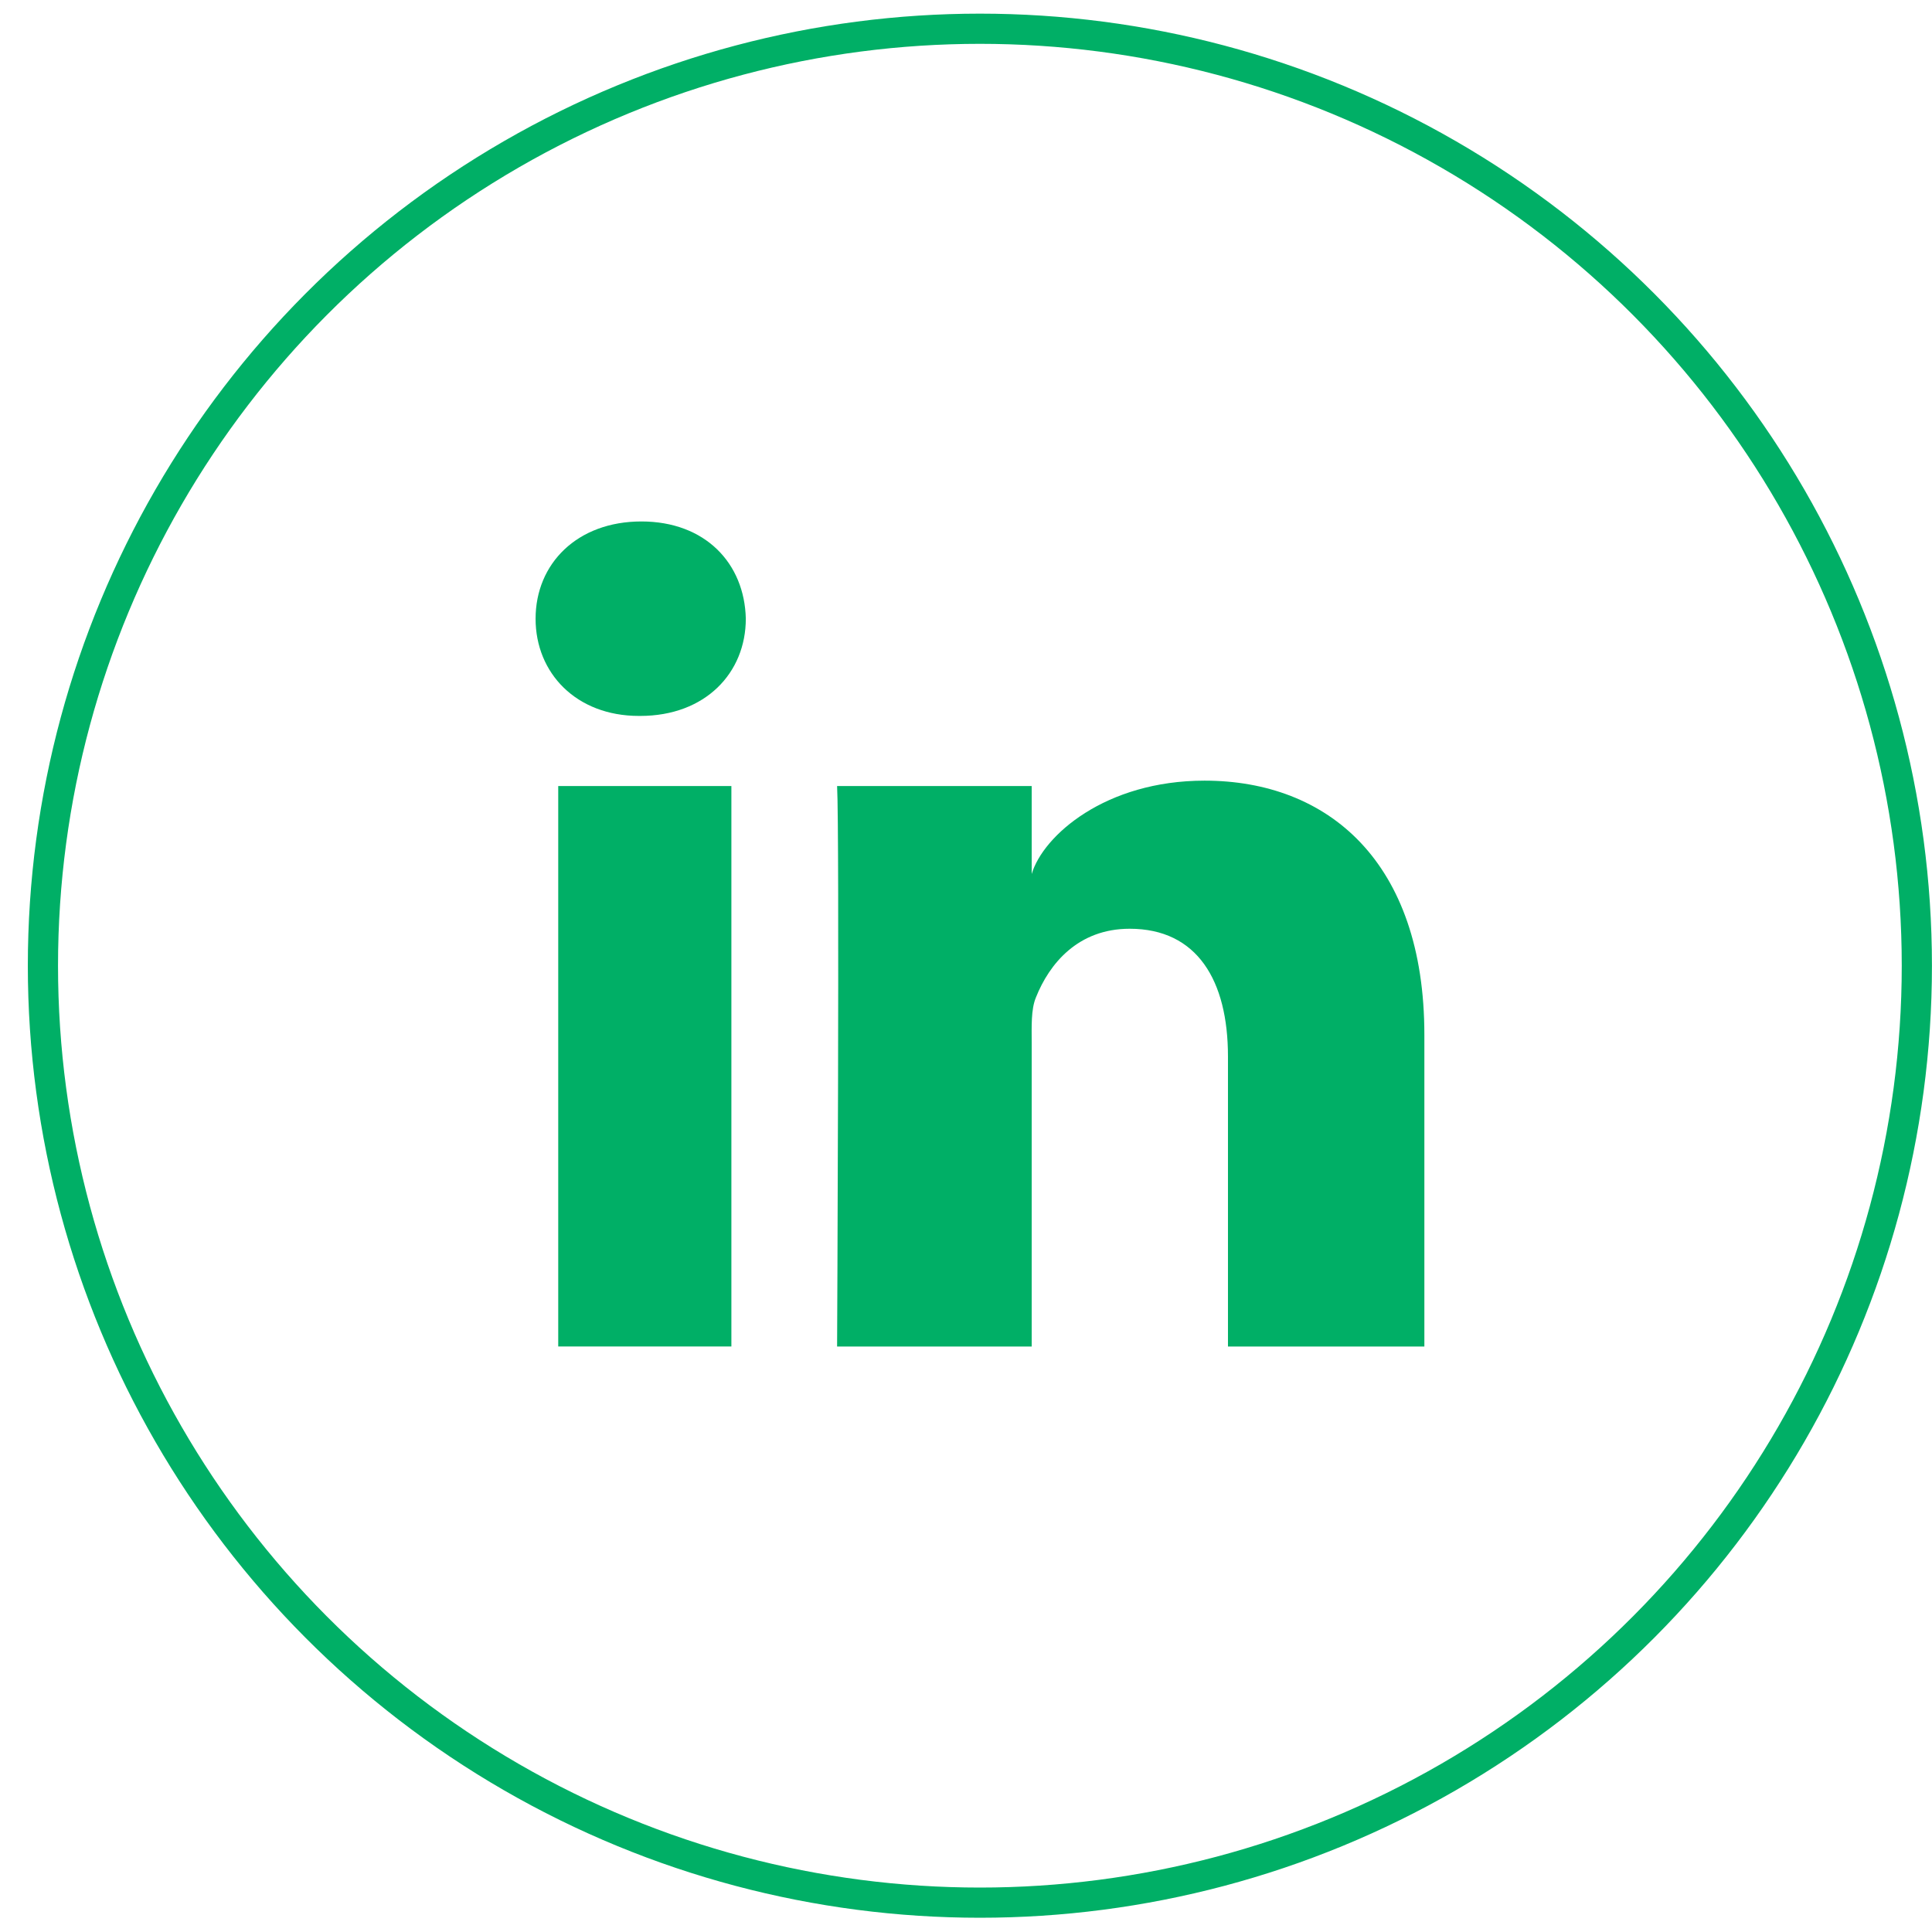
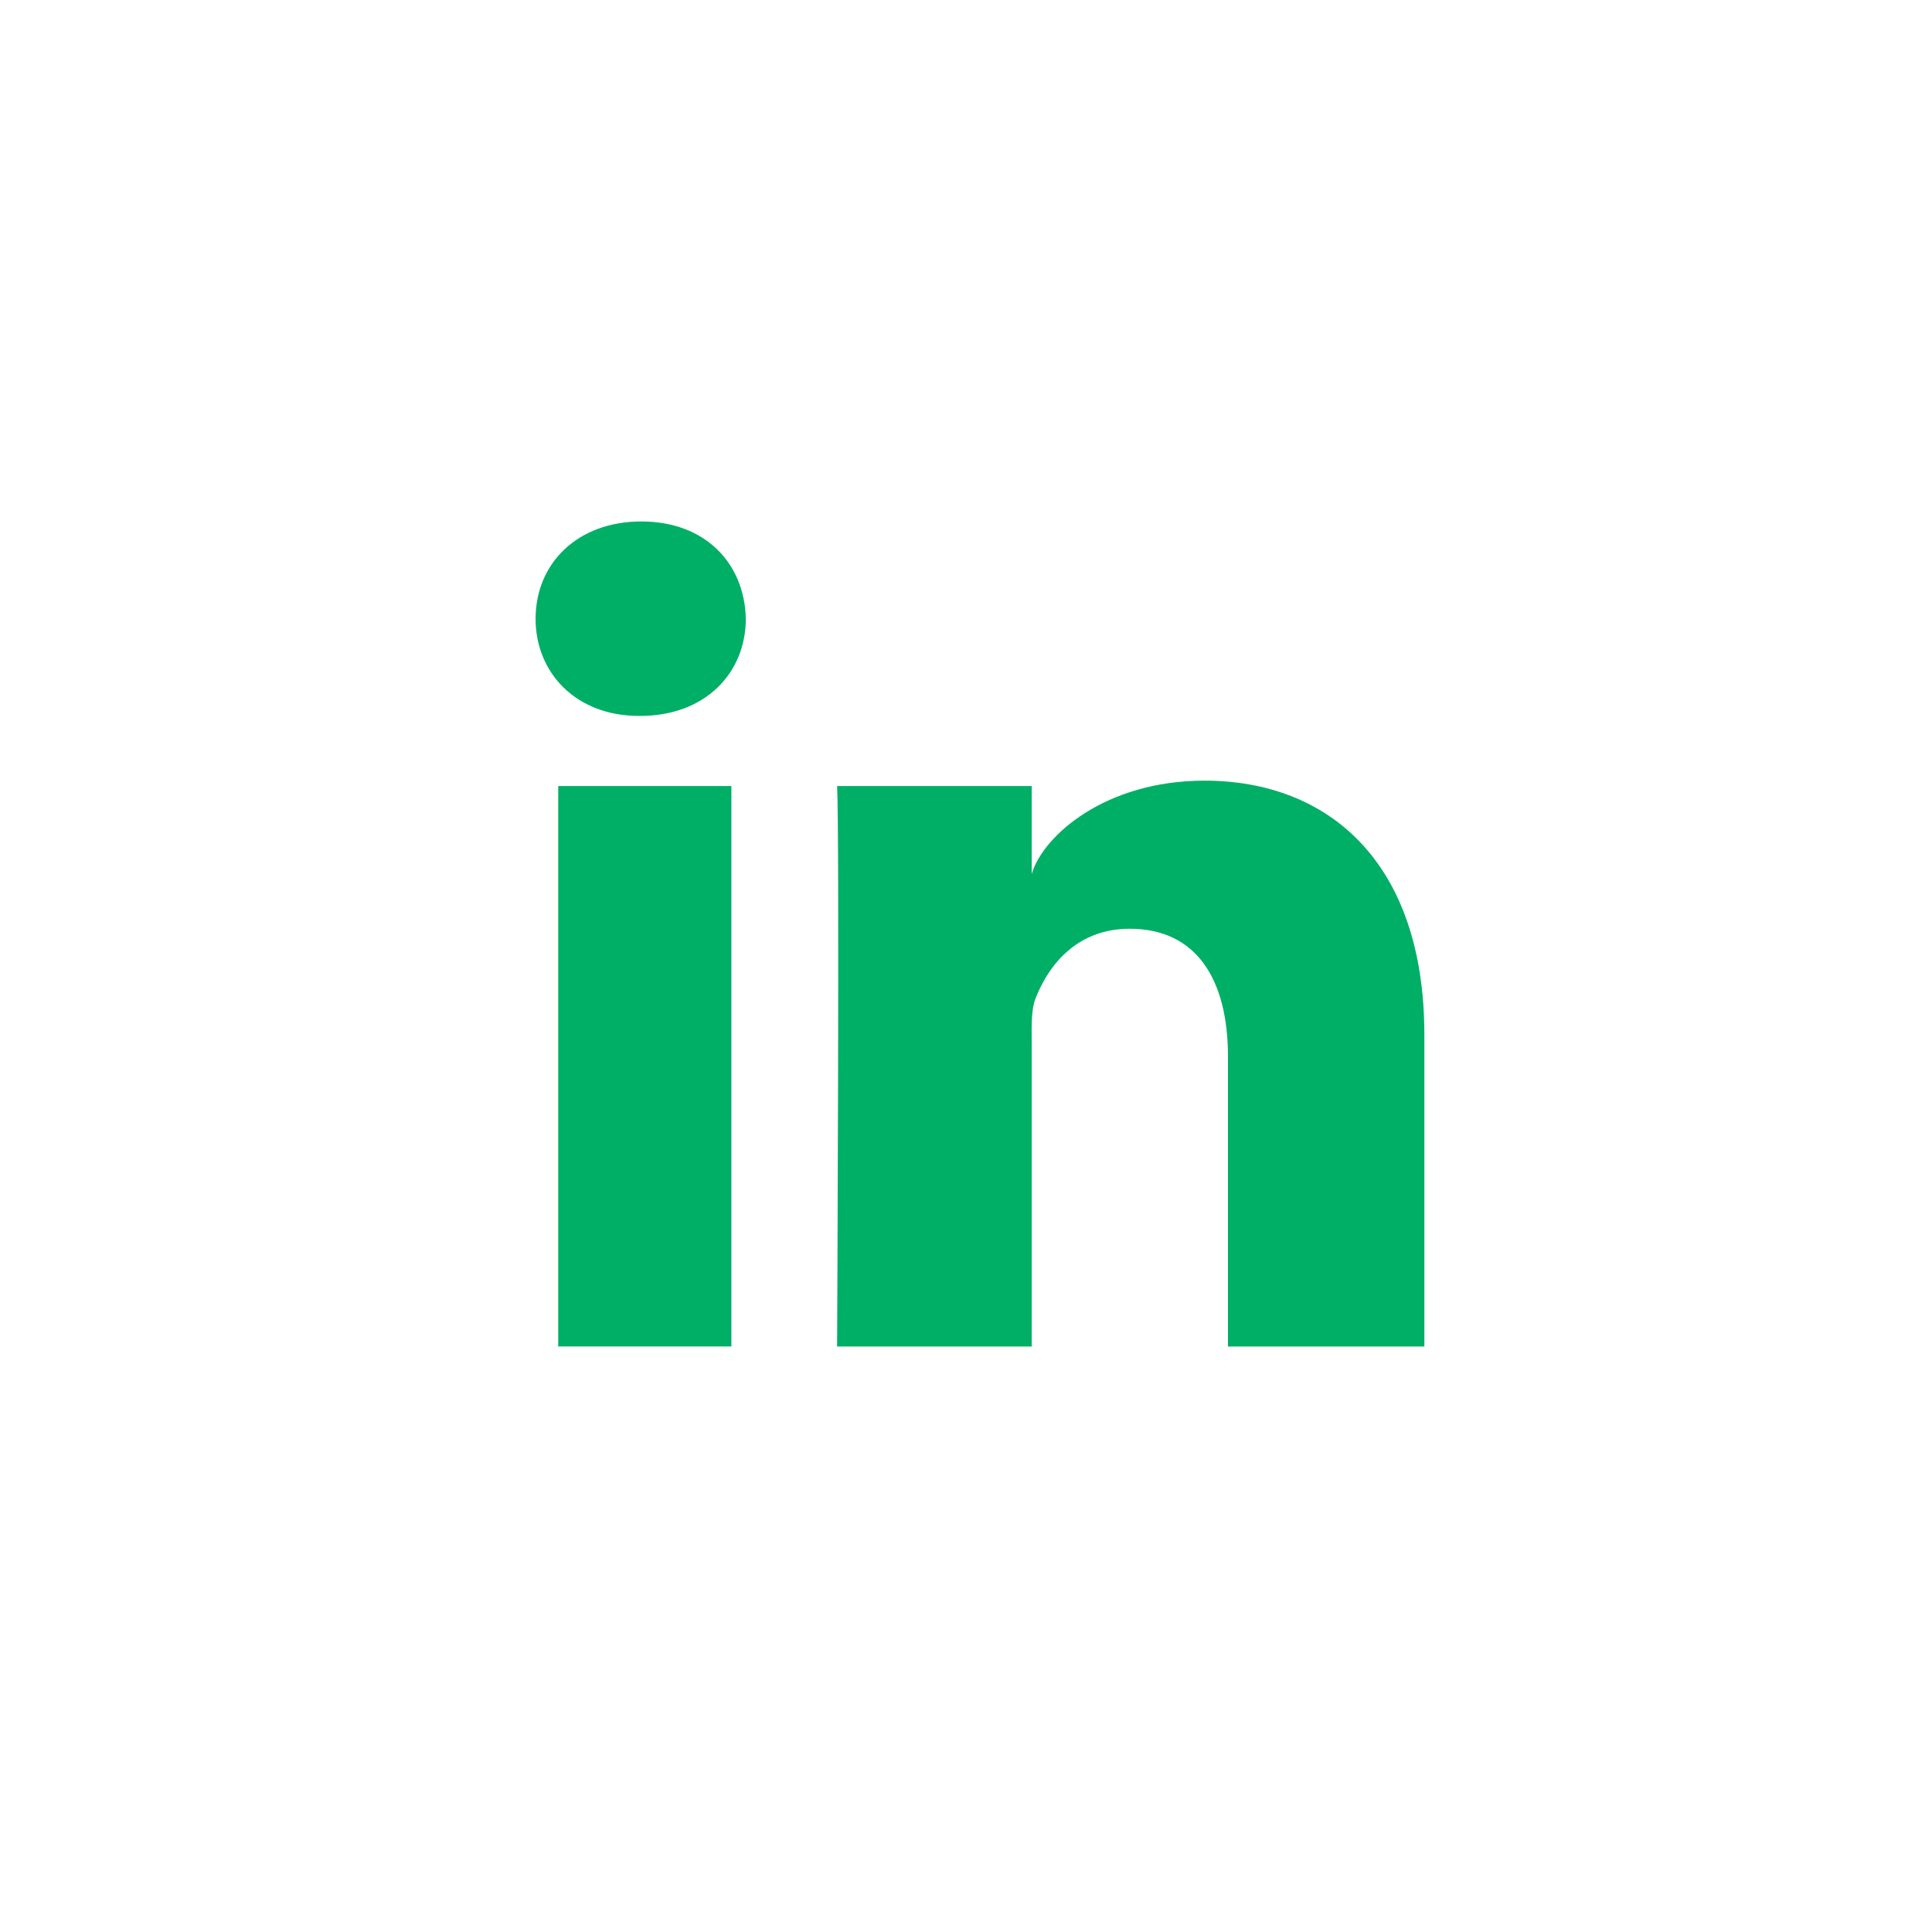
<svg xmlns="http://www.w3.org/2000/svg" width="32" height="32" viewBox="0 0 32 32" fill="none">
-   <circle cx="16.23" cy="15.995" r="15.519" stroke="#00AF66" stroke-width="0.5" />
  <path fill-rule="evenodd" clip-rule="evenodd" d="M9.246 13.019H12.114V22.302H9.246V13.019ZM10.604 11.858H10.583C9.544 11.858 8.871 11.148 8.871 10.249C8.871 9.332 9.564 8.637 10.623 8.637C11.682 8.637 12.332 9.331 12.353 10.247C12.353 11.146 11.682 11.858 10.604 11.858ZM23.592 22.303H20.339V17.498C20.339 16.241 19.83 15.383 18.711 15.383C17.855 15.383 17.38 15.962 17.158 16.521C17.075 16.721 17.088 17 17.088 17.28V22.303H13.865C13.865 22.303 13.907 13.793 13.865 13.019H17.088V14.476C17.278 13.839 18.308 12.93 19.951 12.93C21.99 12.93 23.592 14.266 23.592 17.14V22.303Z" fill="#00AF66" />
</svg>